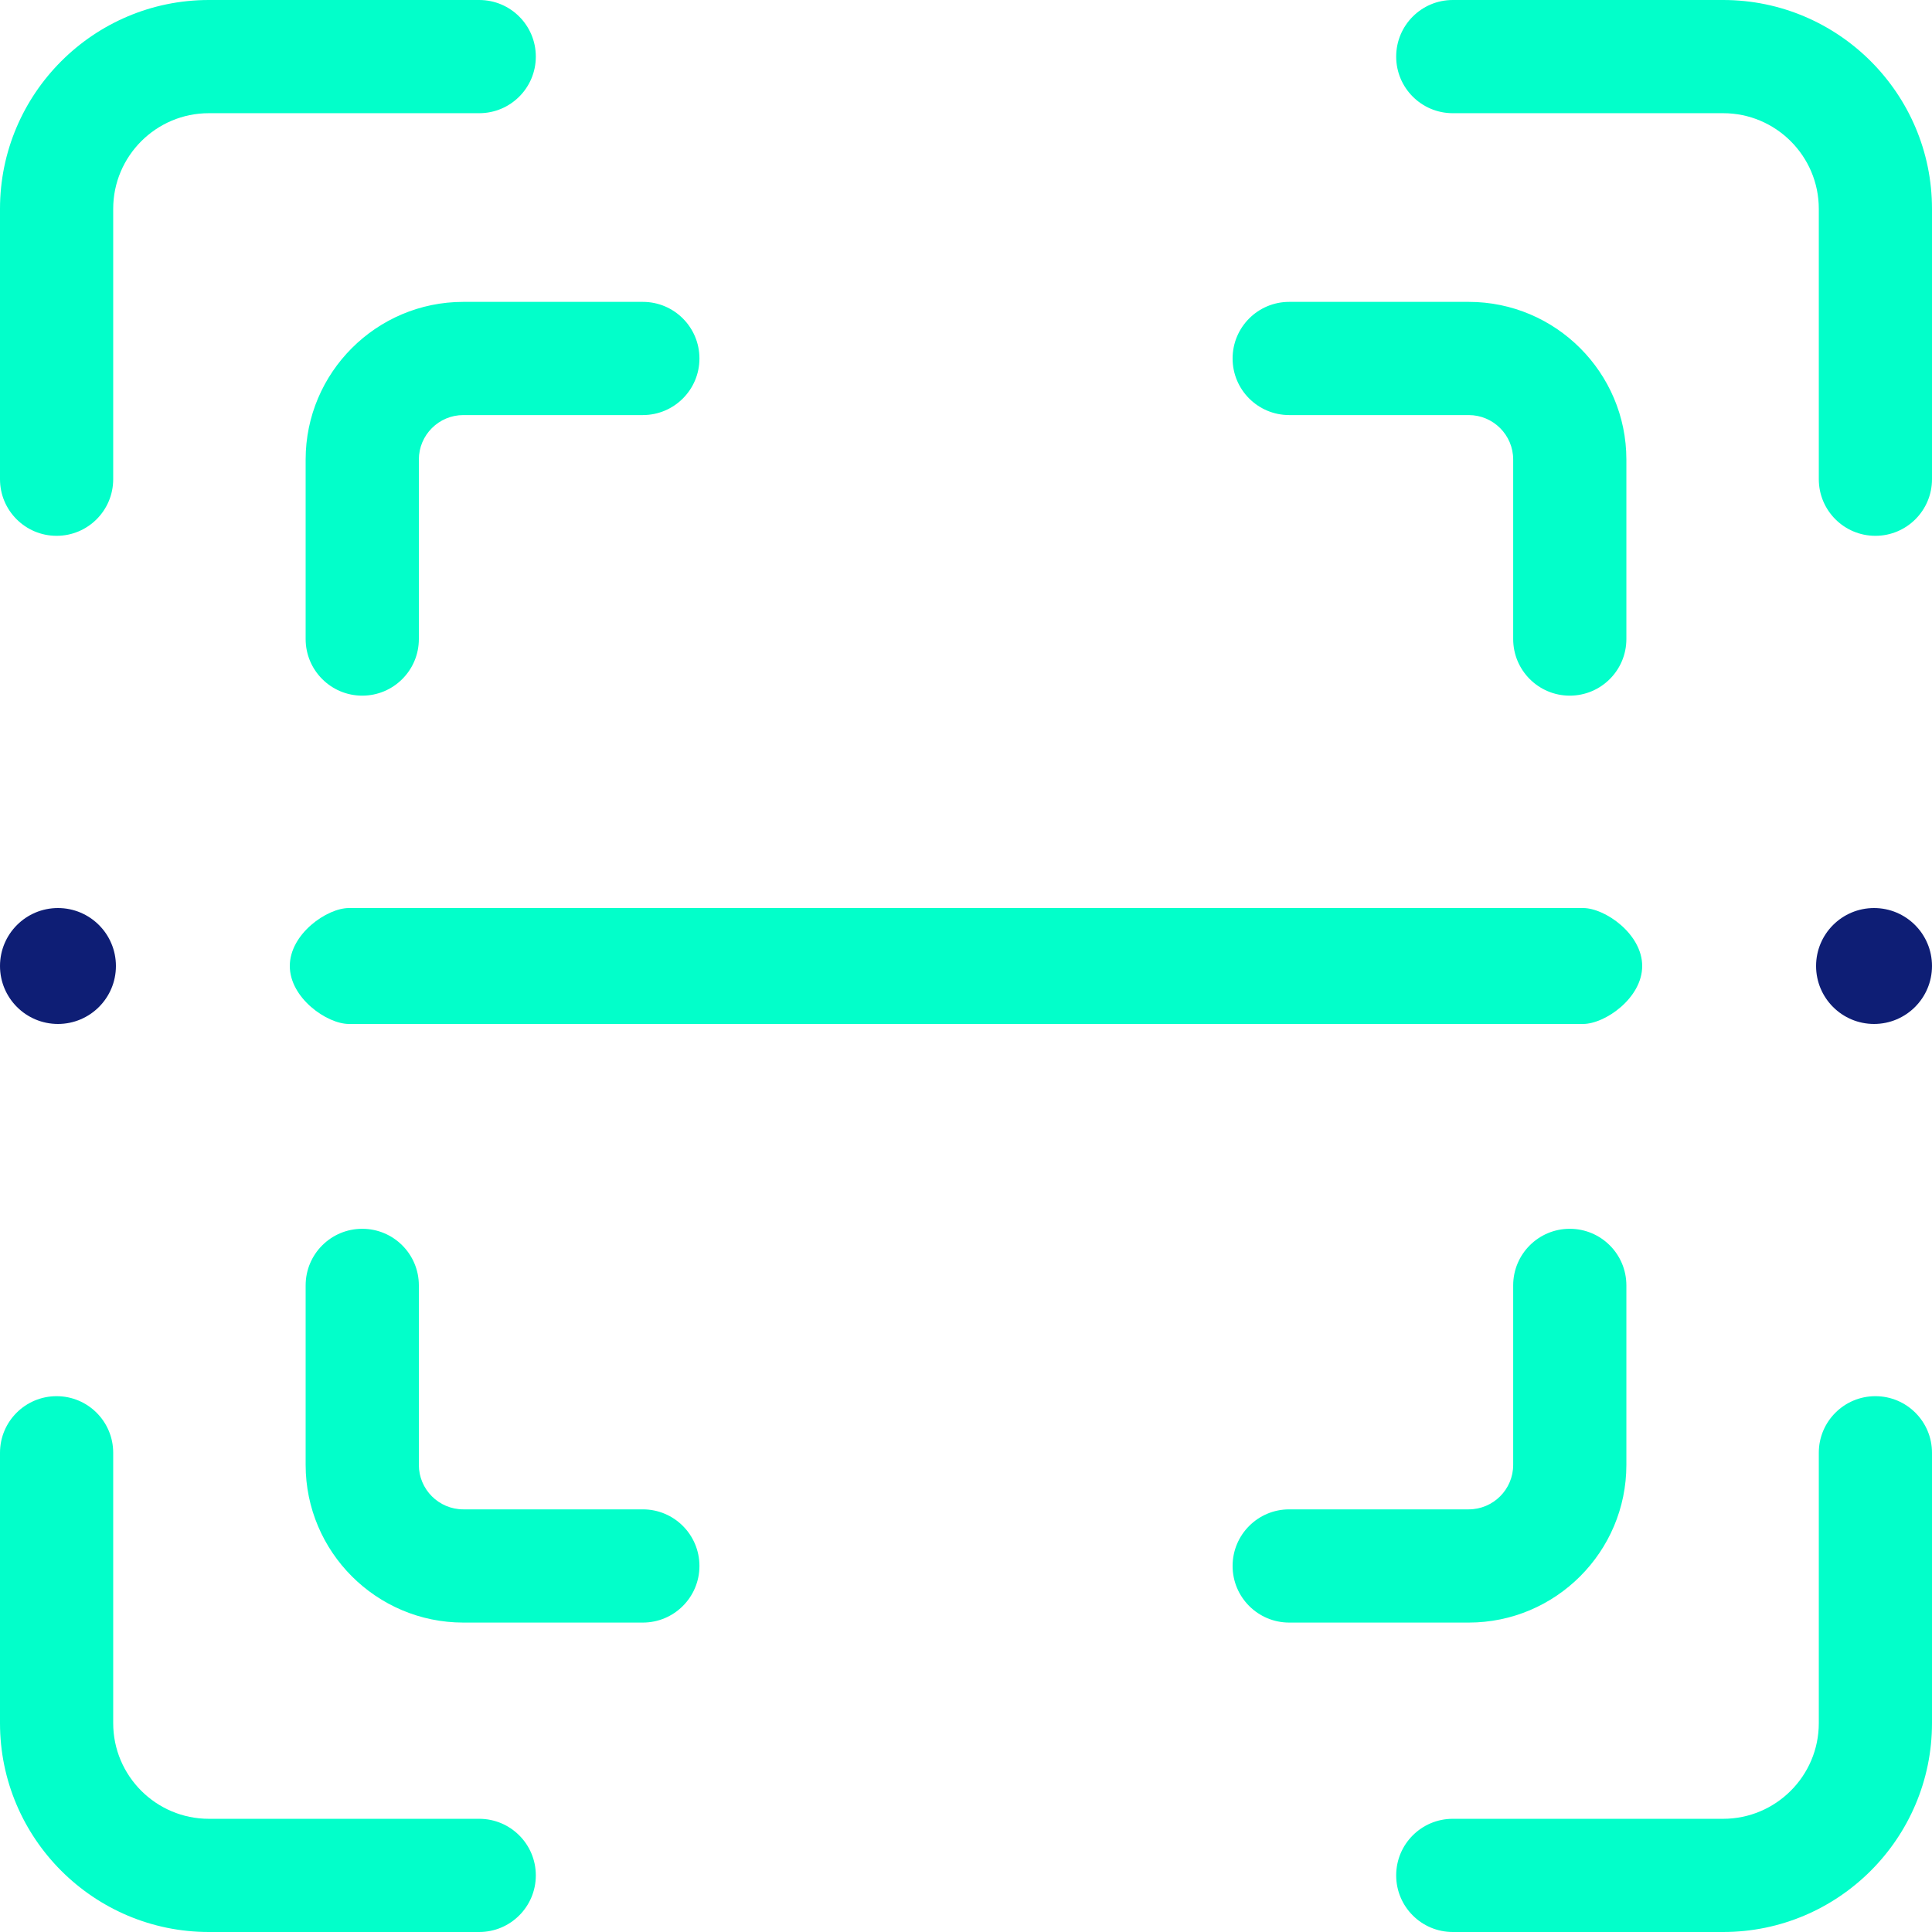
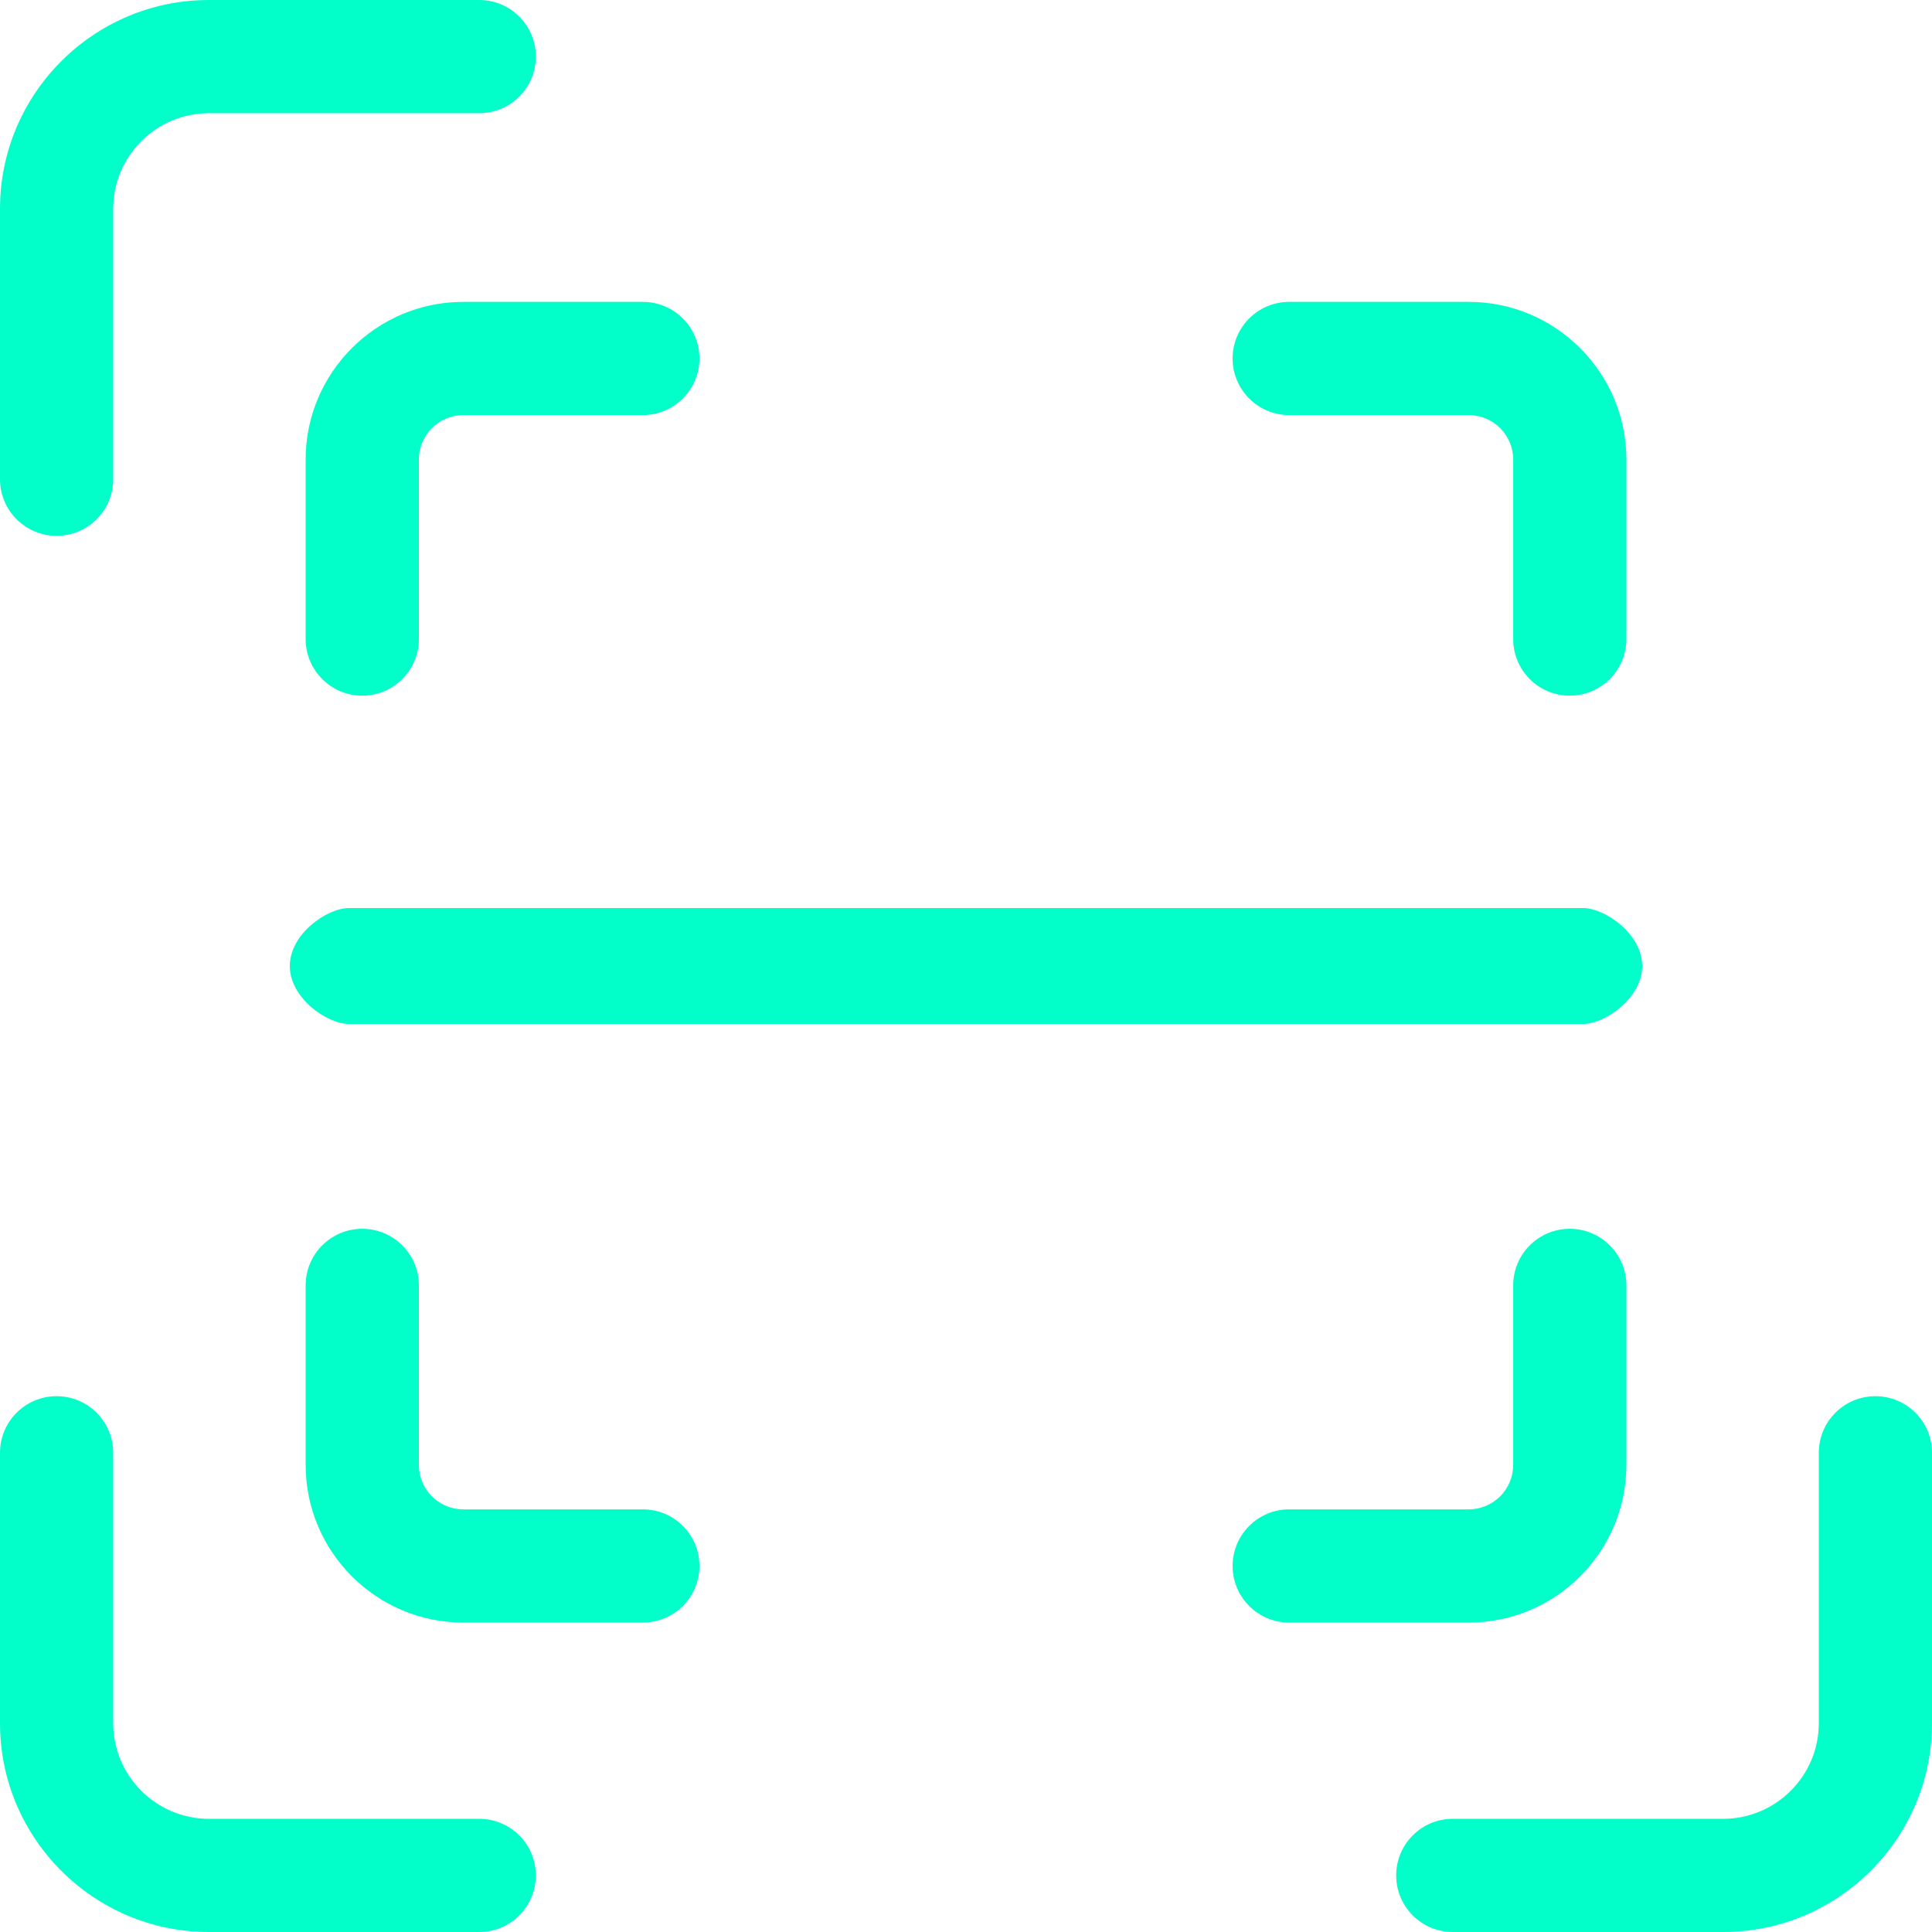
<svg xmlns="http://www.w3.org/2000/svg" width="100" height="100" viewBox="0 0 100 100" fill="none">
-   <path d="M89.191 0H75.195C73.577 0 72.266 1.312 72.266 2.93C72.266 4.548 73.577 5.859 75.195 5.859H89.191C91.92 5.859 94.141 8.08 94.141 10.809V24.805C94.141 26.423 95.452 27.734 97.07 27.734C98.688 27.734 100 26.423 100 24.805V10.809C100 4.849 95.151 0 89.191 0V0Z" fill="#02FFCA" />
  <path d="M2.93 27.734C4.548 27.734 5.859 26.423 5.859 24.805V10.809C5.859 8.08 8.08 5.859 10.809 5.859H24.805C26.423 5.859 27.734 4.548 27.734 2.93C27.734 1.312 26.423 0 24.805 0H10.809C4.849 0 0 4.849 0 10.809V24.805C0 26.423 1.312 27.734 2.93 27.734Z" fill="#02FFCA" />
  <path d="M24.805 94.141H10.809C8.08 94.141 5.859 91.92 5.859 89.191V75.195C5.859 73.577 4.548 72.266 2.93 72.266C1.312 72.266 0 73.577 0 75.195V89.191C0 95.151 4.849 100 10.809 100H24.805C26.423 100 27.734 98.688 27.734 97.07C27.734 95.452 26.423 94.141 24.805 94.141Z" fill="#02FFCA" />
  <path d="M97.07 72.266C95.452 72.266 94.141 73.577 94.141 75.195V89.191C94.141 91.92 91.92 94.141 89.191 94.141H75.195C73.577 94.141 72.266 95.452 72.266 97.07C72.266 98.688 73.577 100 75.195 100H89.191C95.151 100 100 95.151 100 89.191V75.195C100 73.577 98.688 72.266 97.07 72.266Z" fill="#02FFCA" />
  <path d="M66.728 21.484H76.02C77.29 21.484 78.322 22.517 78.322 23.785V33.077C78.322 34.695 79.633 36.007 81.251 36.007C82.869 36.007 84.181 34.695 84.181 33.077V23.785C84.181 19.286 80.52 15.625 76.02 15.625H66.728C65.111 15.625 63.799 16.937 63.799 18.555C63.799 20.173 65.111 21.484 66.728 21.484Z" fill="#02FFCA" />
  <path d="M15.82 23.785V33.077C15.82 34.695 17.132 36.007 18.75 36.007C20.368 36.007 21.68 34.695 21.68 33.077V23.785C21.68 22.517 22.712 21.484 23.981 21.484H33.273C34.891 21.484 36.203 20.173 36.203 18.555C36.203 16.937 34.891 15.625 33.273 15.625H23.981C19.481 15.625 15.82 19.286 15.82 23.785Z" fill="#02FFCA" />
  <path d="M33.273 78.124H23.981C22.712 78.124 21.68 77.092 21.68 75.823V66.531C21.68 64.913 20.368 63.602 18.75 63.602C17.132 63.602 15.82 64.913 15.82 66.531V75.823C15.82 80.323 19.481 83.984 23.981 83.984H33.273C34.891 83.984 36.203 82.672 36.203 81.054C36.203 79.436 34.891 78.124 33.273 78.124Z" fill="#02FFCA" />
  <path d="M84.181 75.823V66.531C84.181 64.913 82.869 63.602 81.251 63.602C79.633 63.602 78.322 64.913 78.322 66.531V75.823C78.322 77.092 77.289 78.124 76.02 78.124H66.728C65.111 78.124 63.799 79.436 63.799 81.054C63.799 82.672 65.111 83.984 66.728 83.984H76.02C80.52 83.984 84.181 80.323 84.181 75.823Z" fill="#02FFCA" />
  <path d="M15 50C15 51.657 16.922 53 18.059 53H81.941C83.078 53 85 51.657 85 50C85 48.343 83.078 47 81.941 47H18.059C16.922 47 15 48.343 15 50Z" fill="#02FFCA" />
-   <circle cx="3" cy="50" r="3" fill="#0E1E75" />
-   <circle cx="97" cy="50" r="3" fill="#0E1E75" />
</svg>